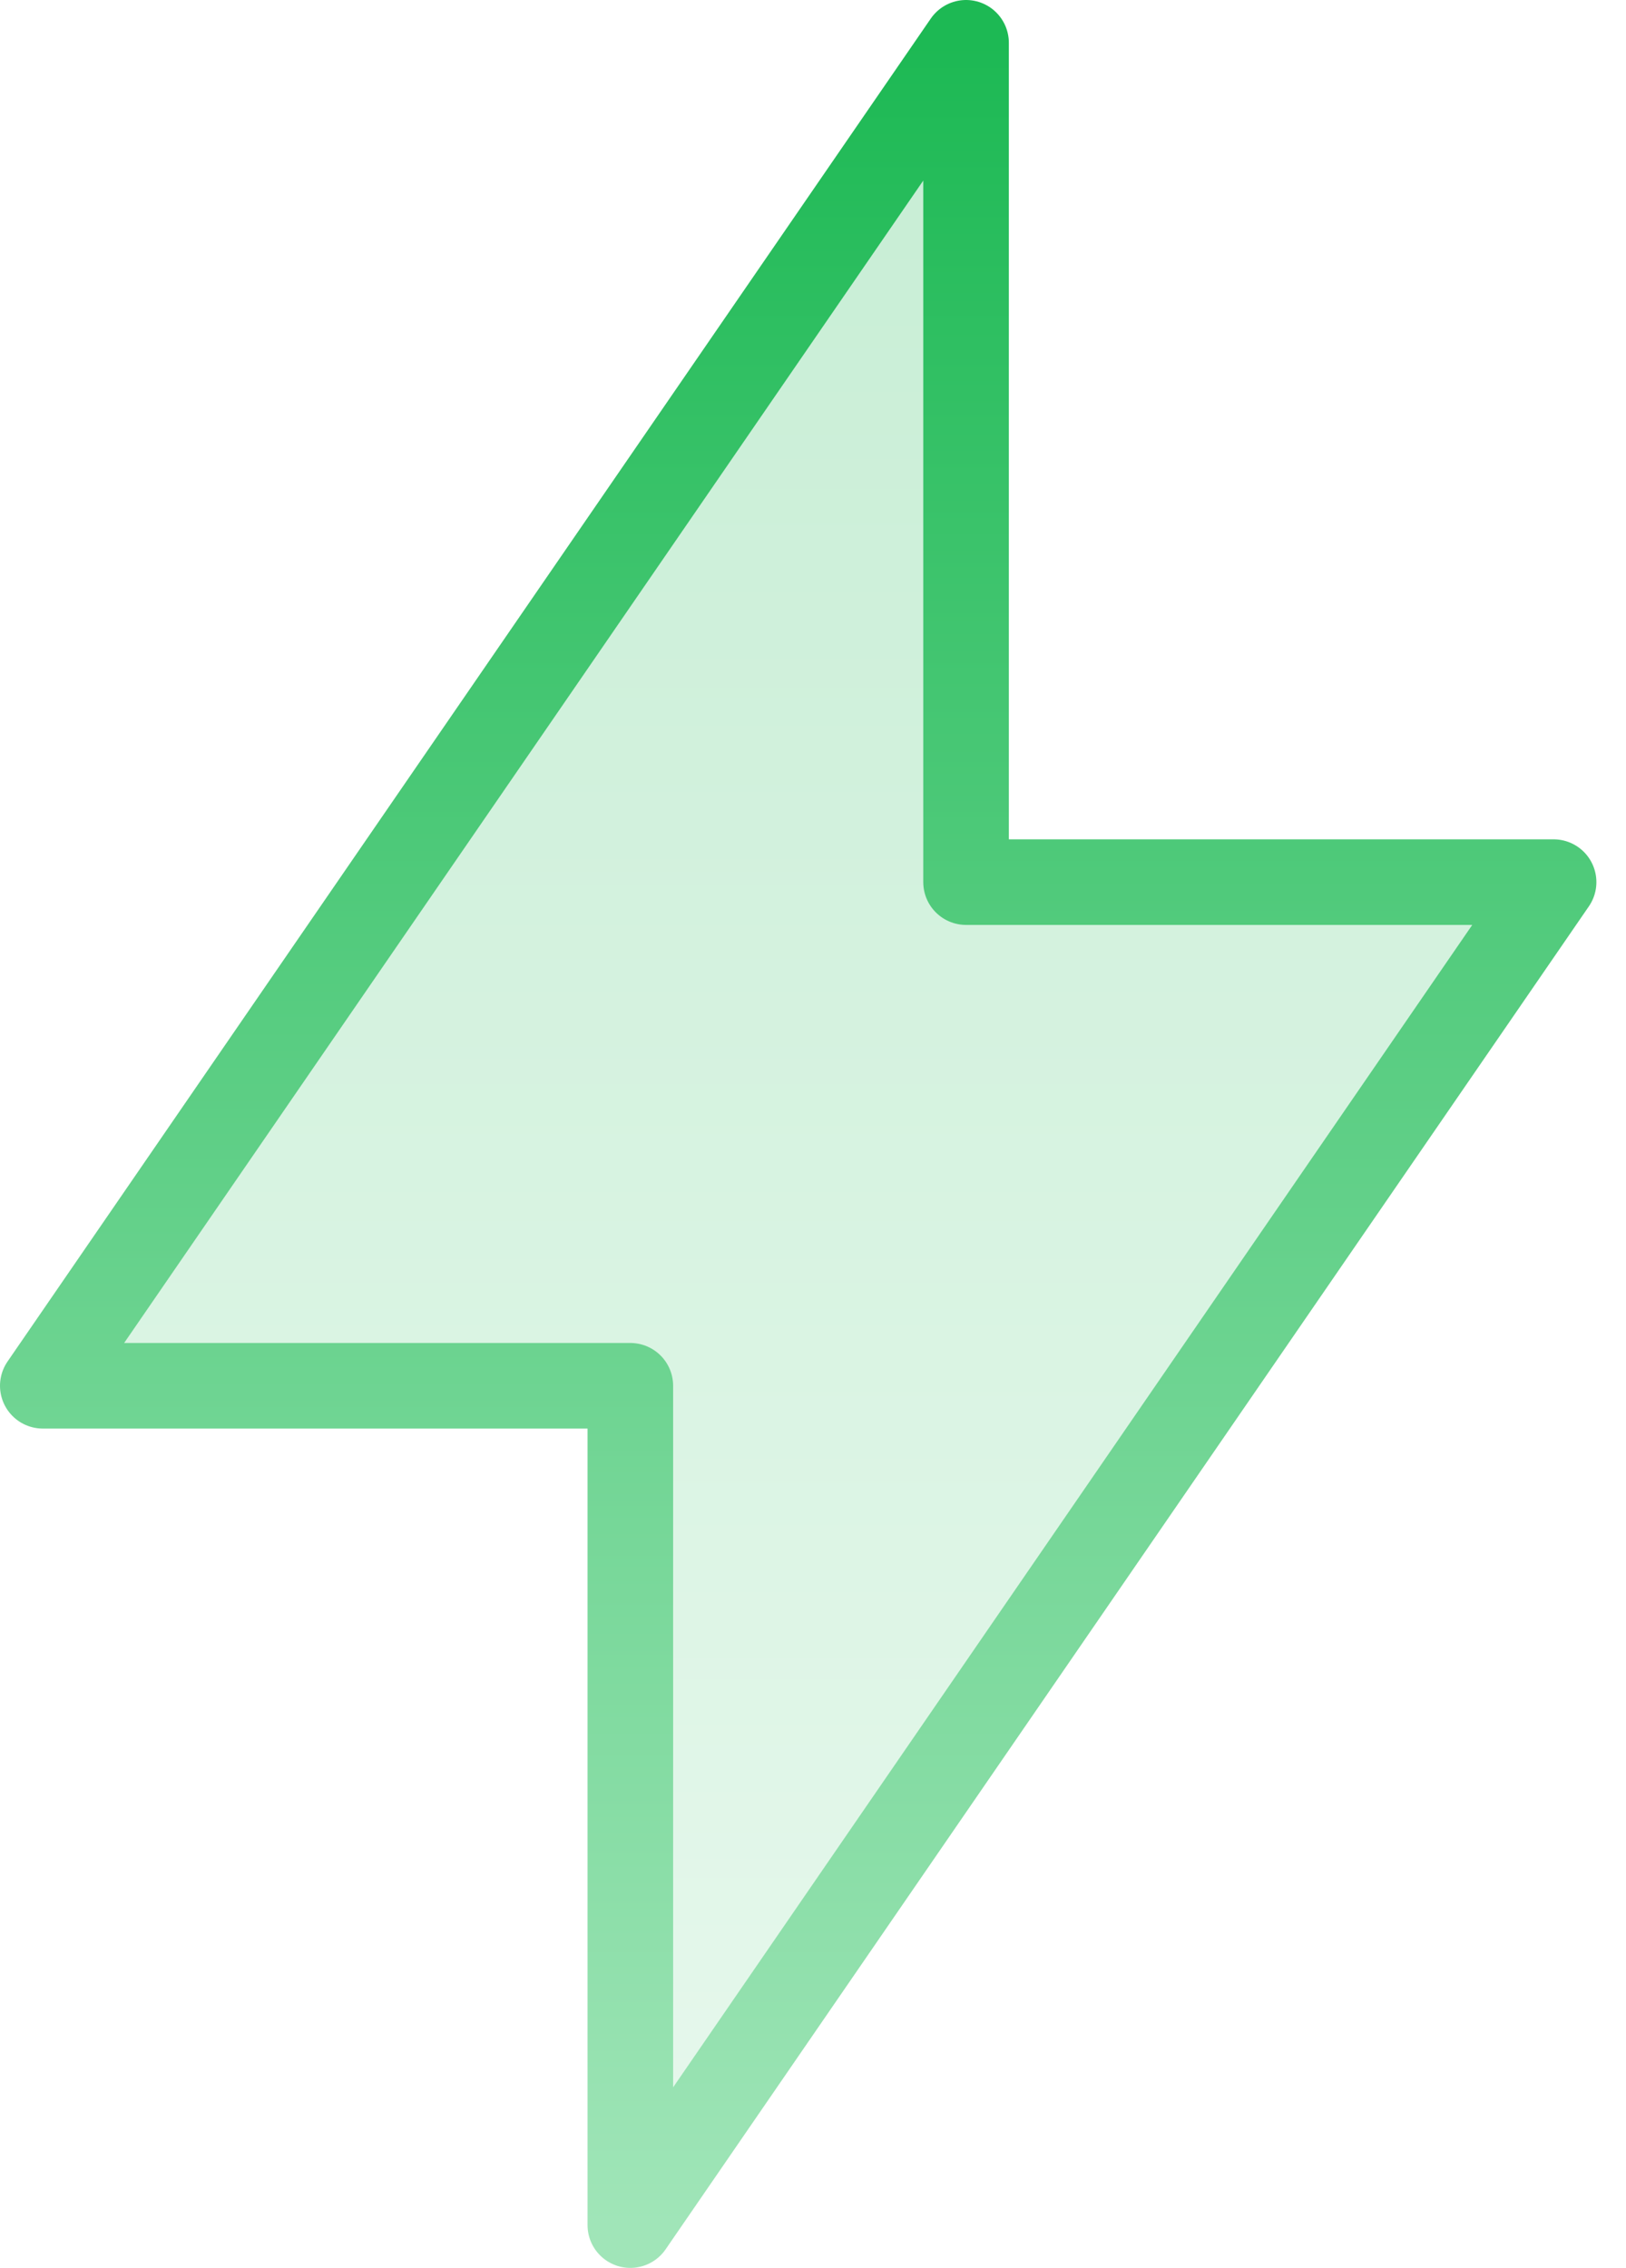
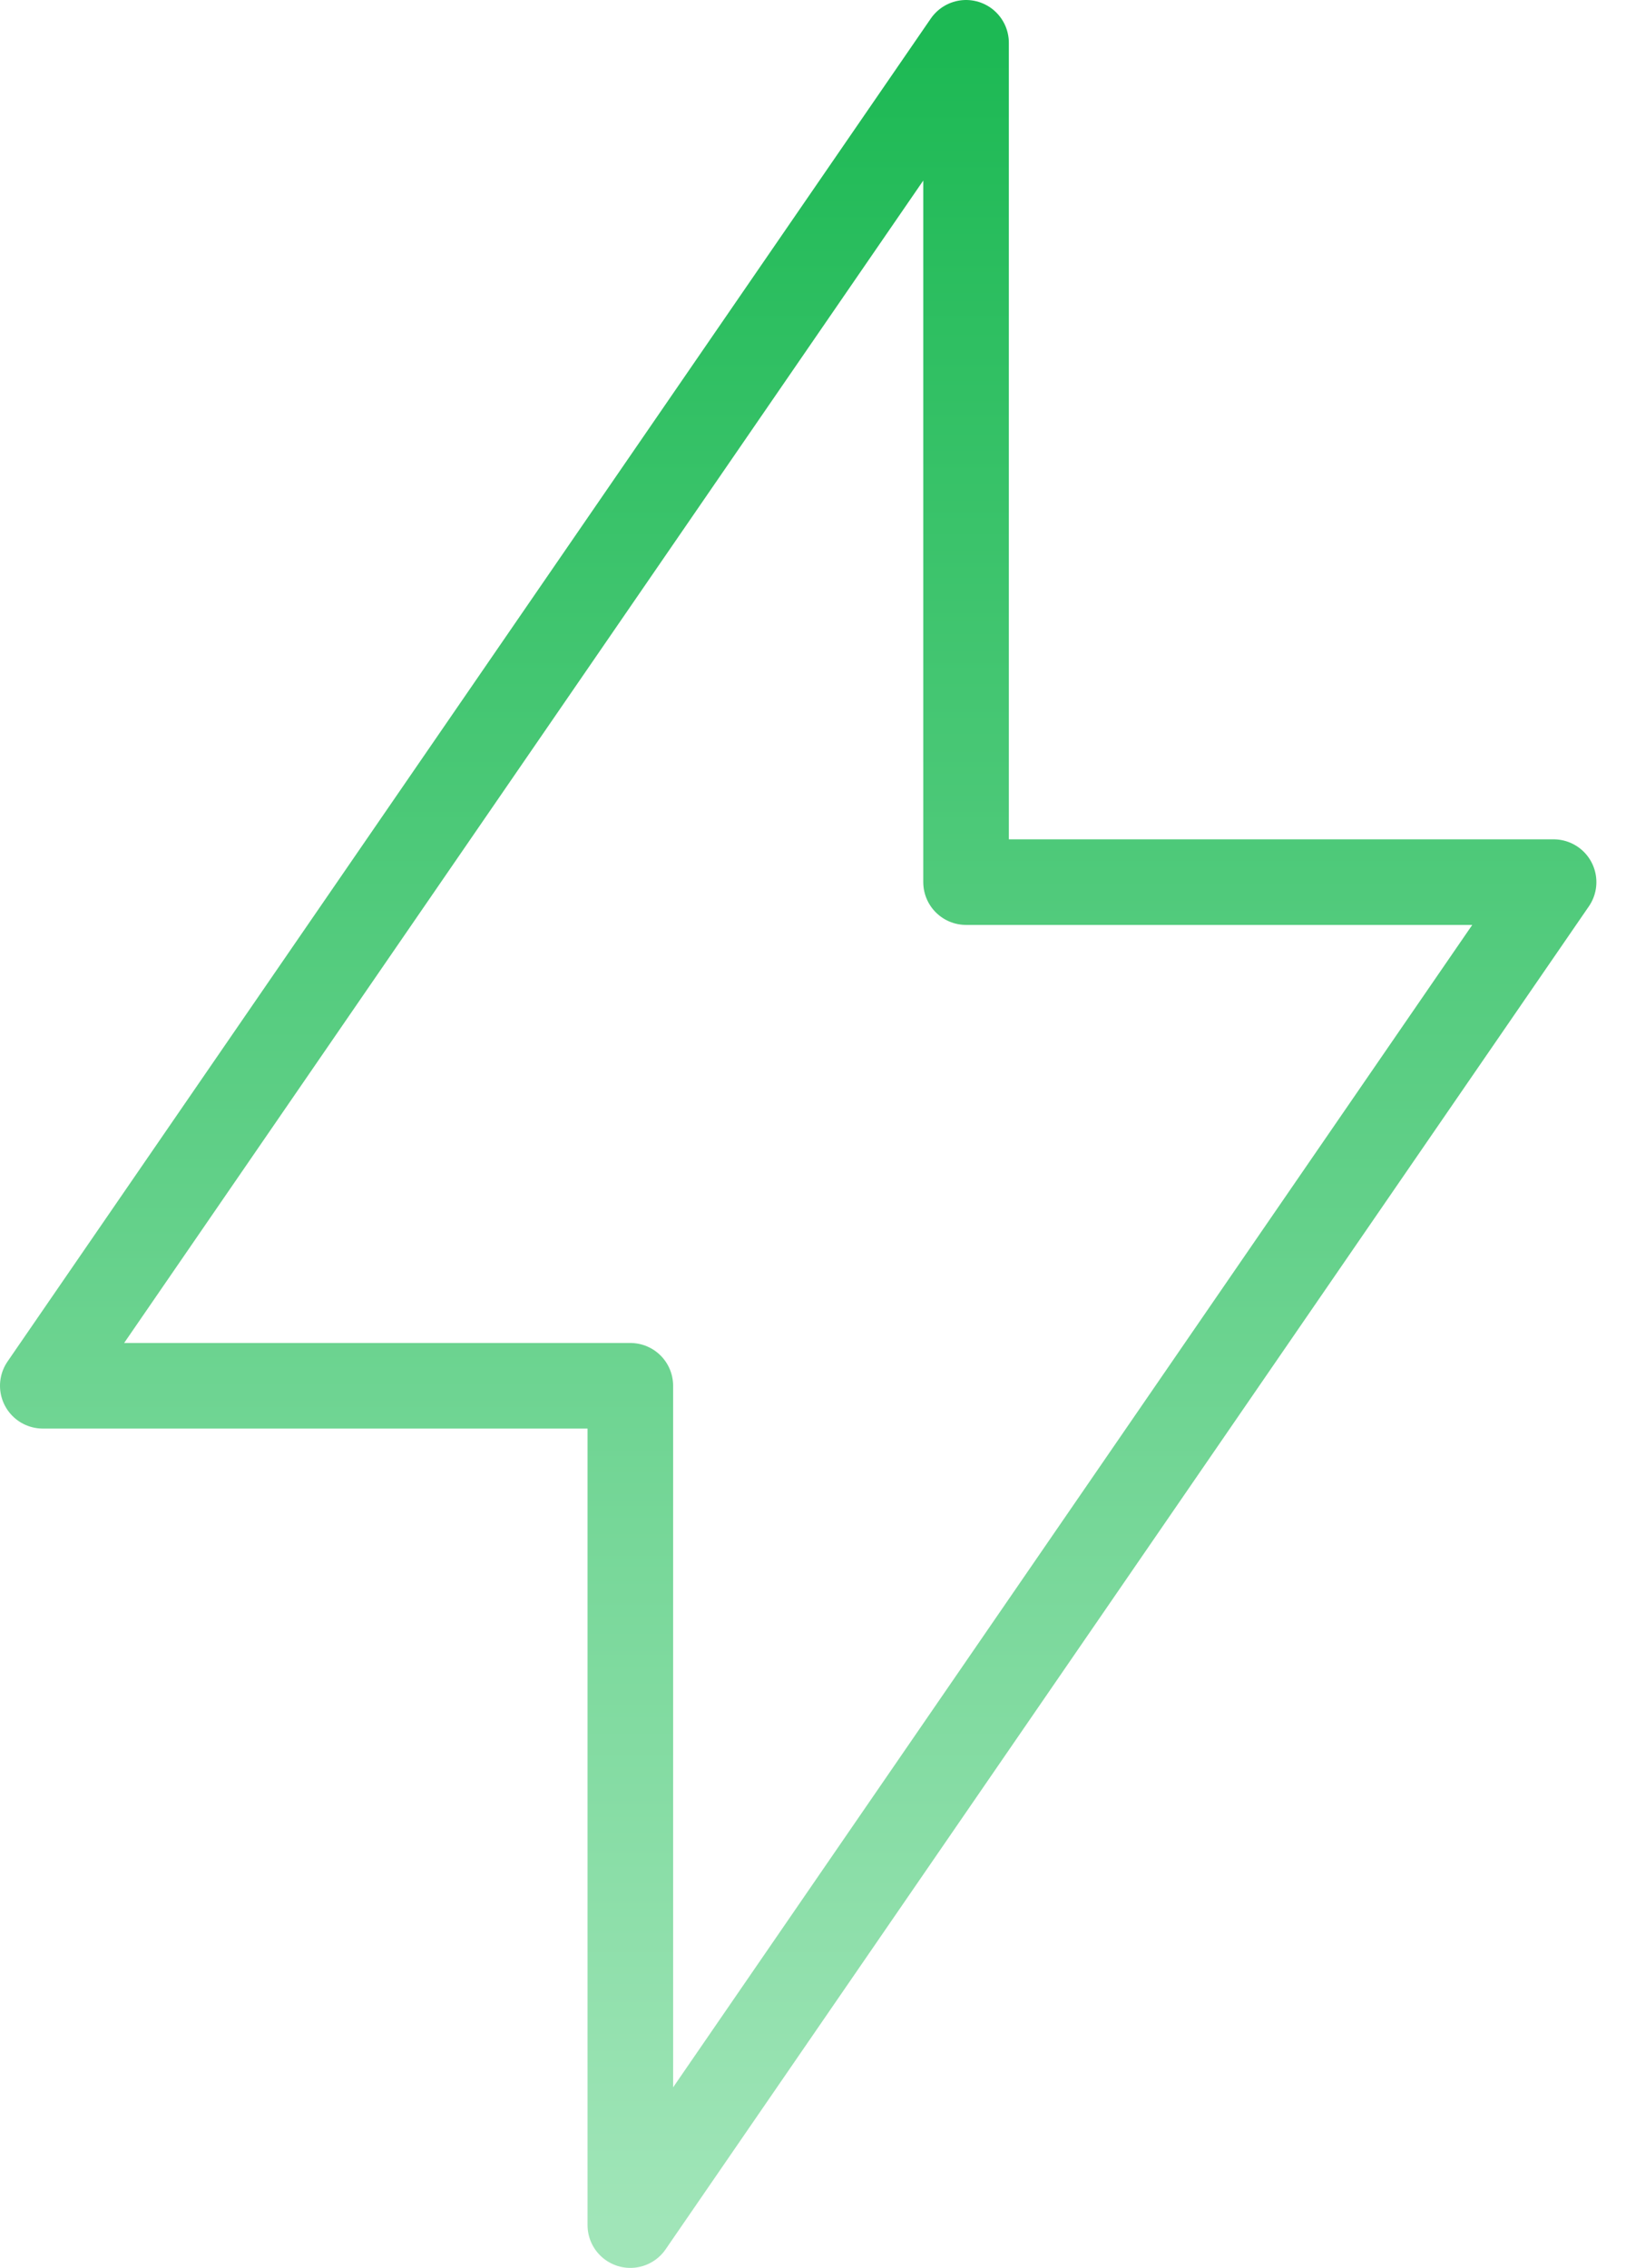
<svg xmlns="http://www.w3.org/2000/svg" width="38" height="53" viewBox="0 0 38 53" fill="none">
-   <path opacity="0.25" d="M22.577 1V20.615H36.308L14.731 52V32.385H1L22.577 1Z" fill="url(#paint0_linear_13_93)" />
  <path d="M22.577 1V20.615H36.308L14.731 52V32.385H1L22.577 1Z" stroke="url(#paint1_linear_13_93)" stroke-width="2" stroke-linecap="round" stroke-linejoin="round" />
  <defs>
    <linearGradient id="paint0_linear_13_93" x1="18.654" y1="1" x2="18.654" y2="52" gradientUnits="userSpaceOnUse">
      <stop stop-color="#1DB954" />
      <stop offset="1" stop-color="#A0E5B8" />
    </linearGradient>
    <linearGradient id="paint1_linear_13_93" x1="18.654" y1="1" x2="18.654" y2="52" gradientUnits="userSpaceOnUse">
      <stop stop-color="#1DB954" />
      <stop offset="1" stop-color="#A0E5B8" />
    </linearGradient>
  </defs>
</svg>